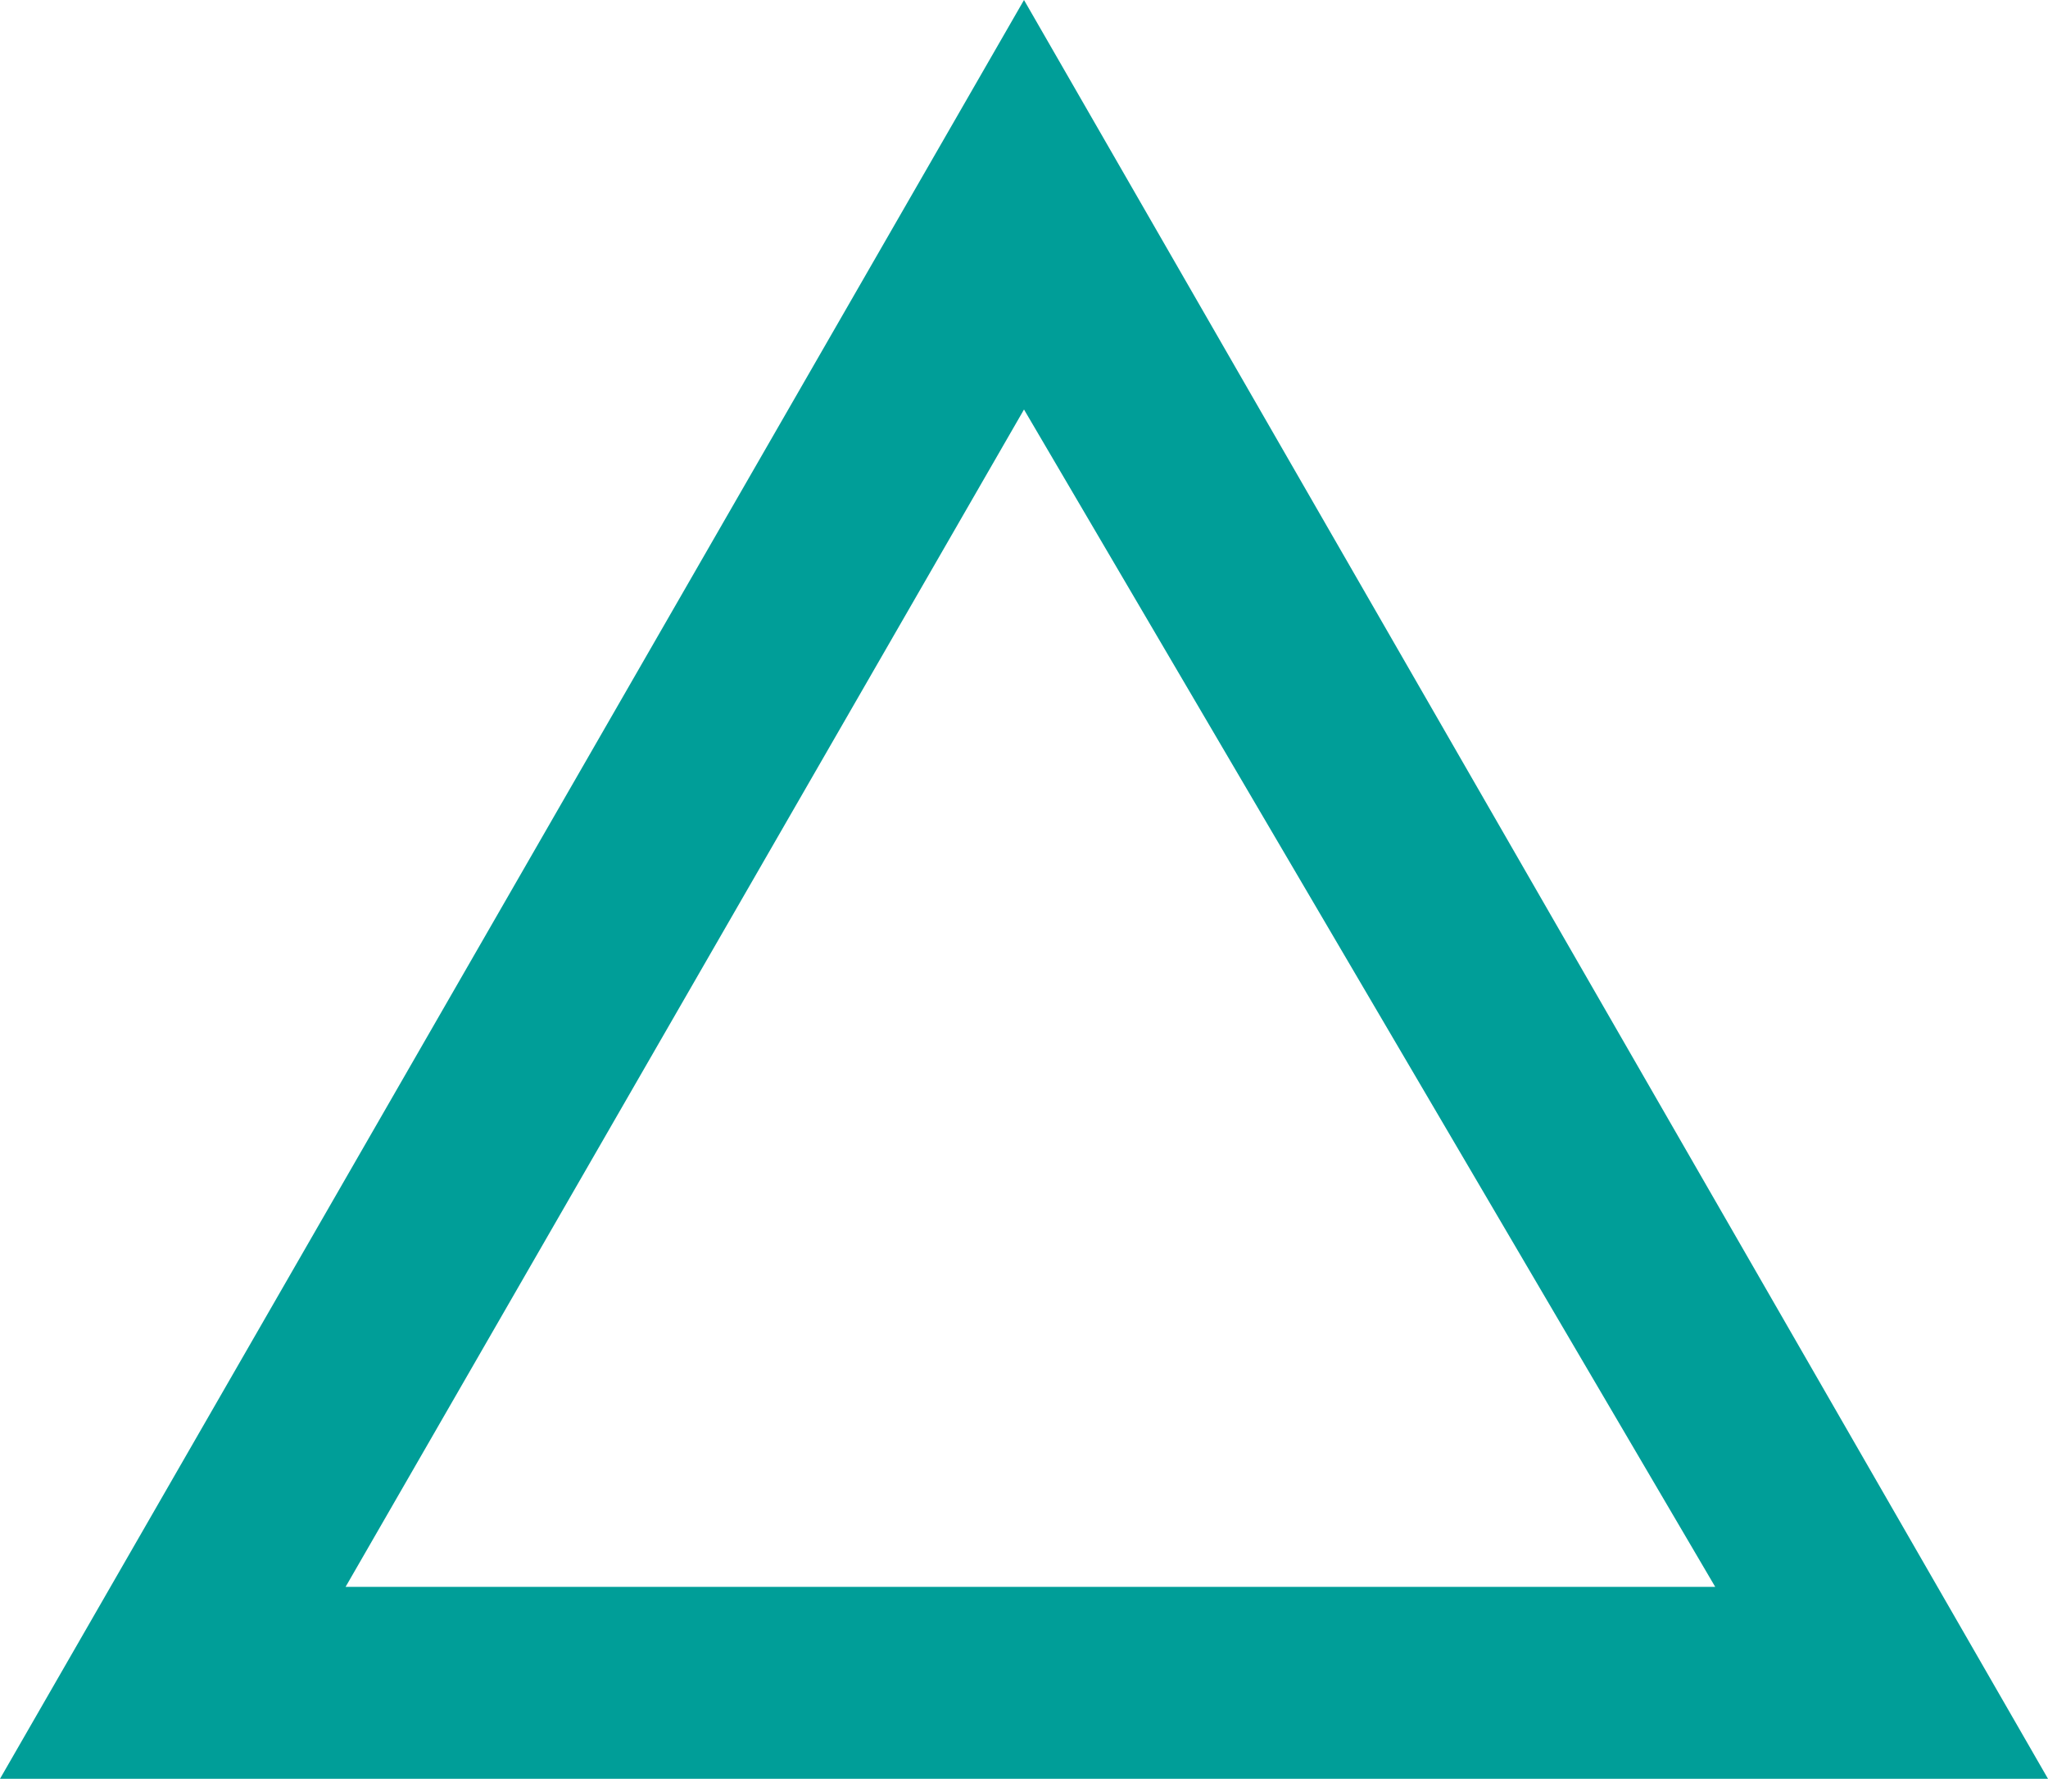
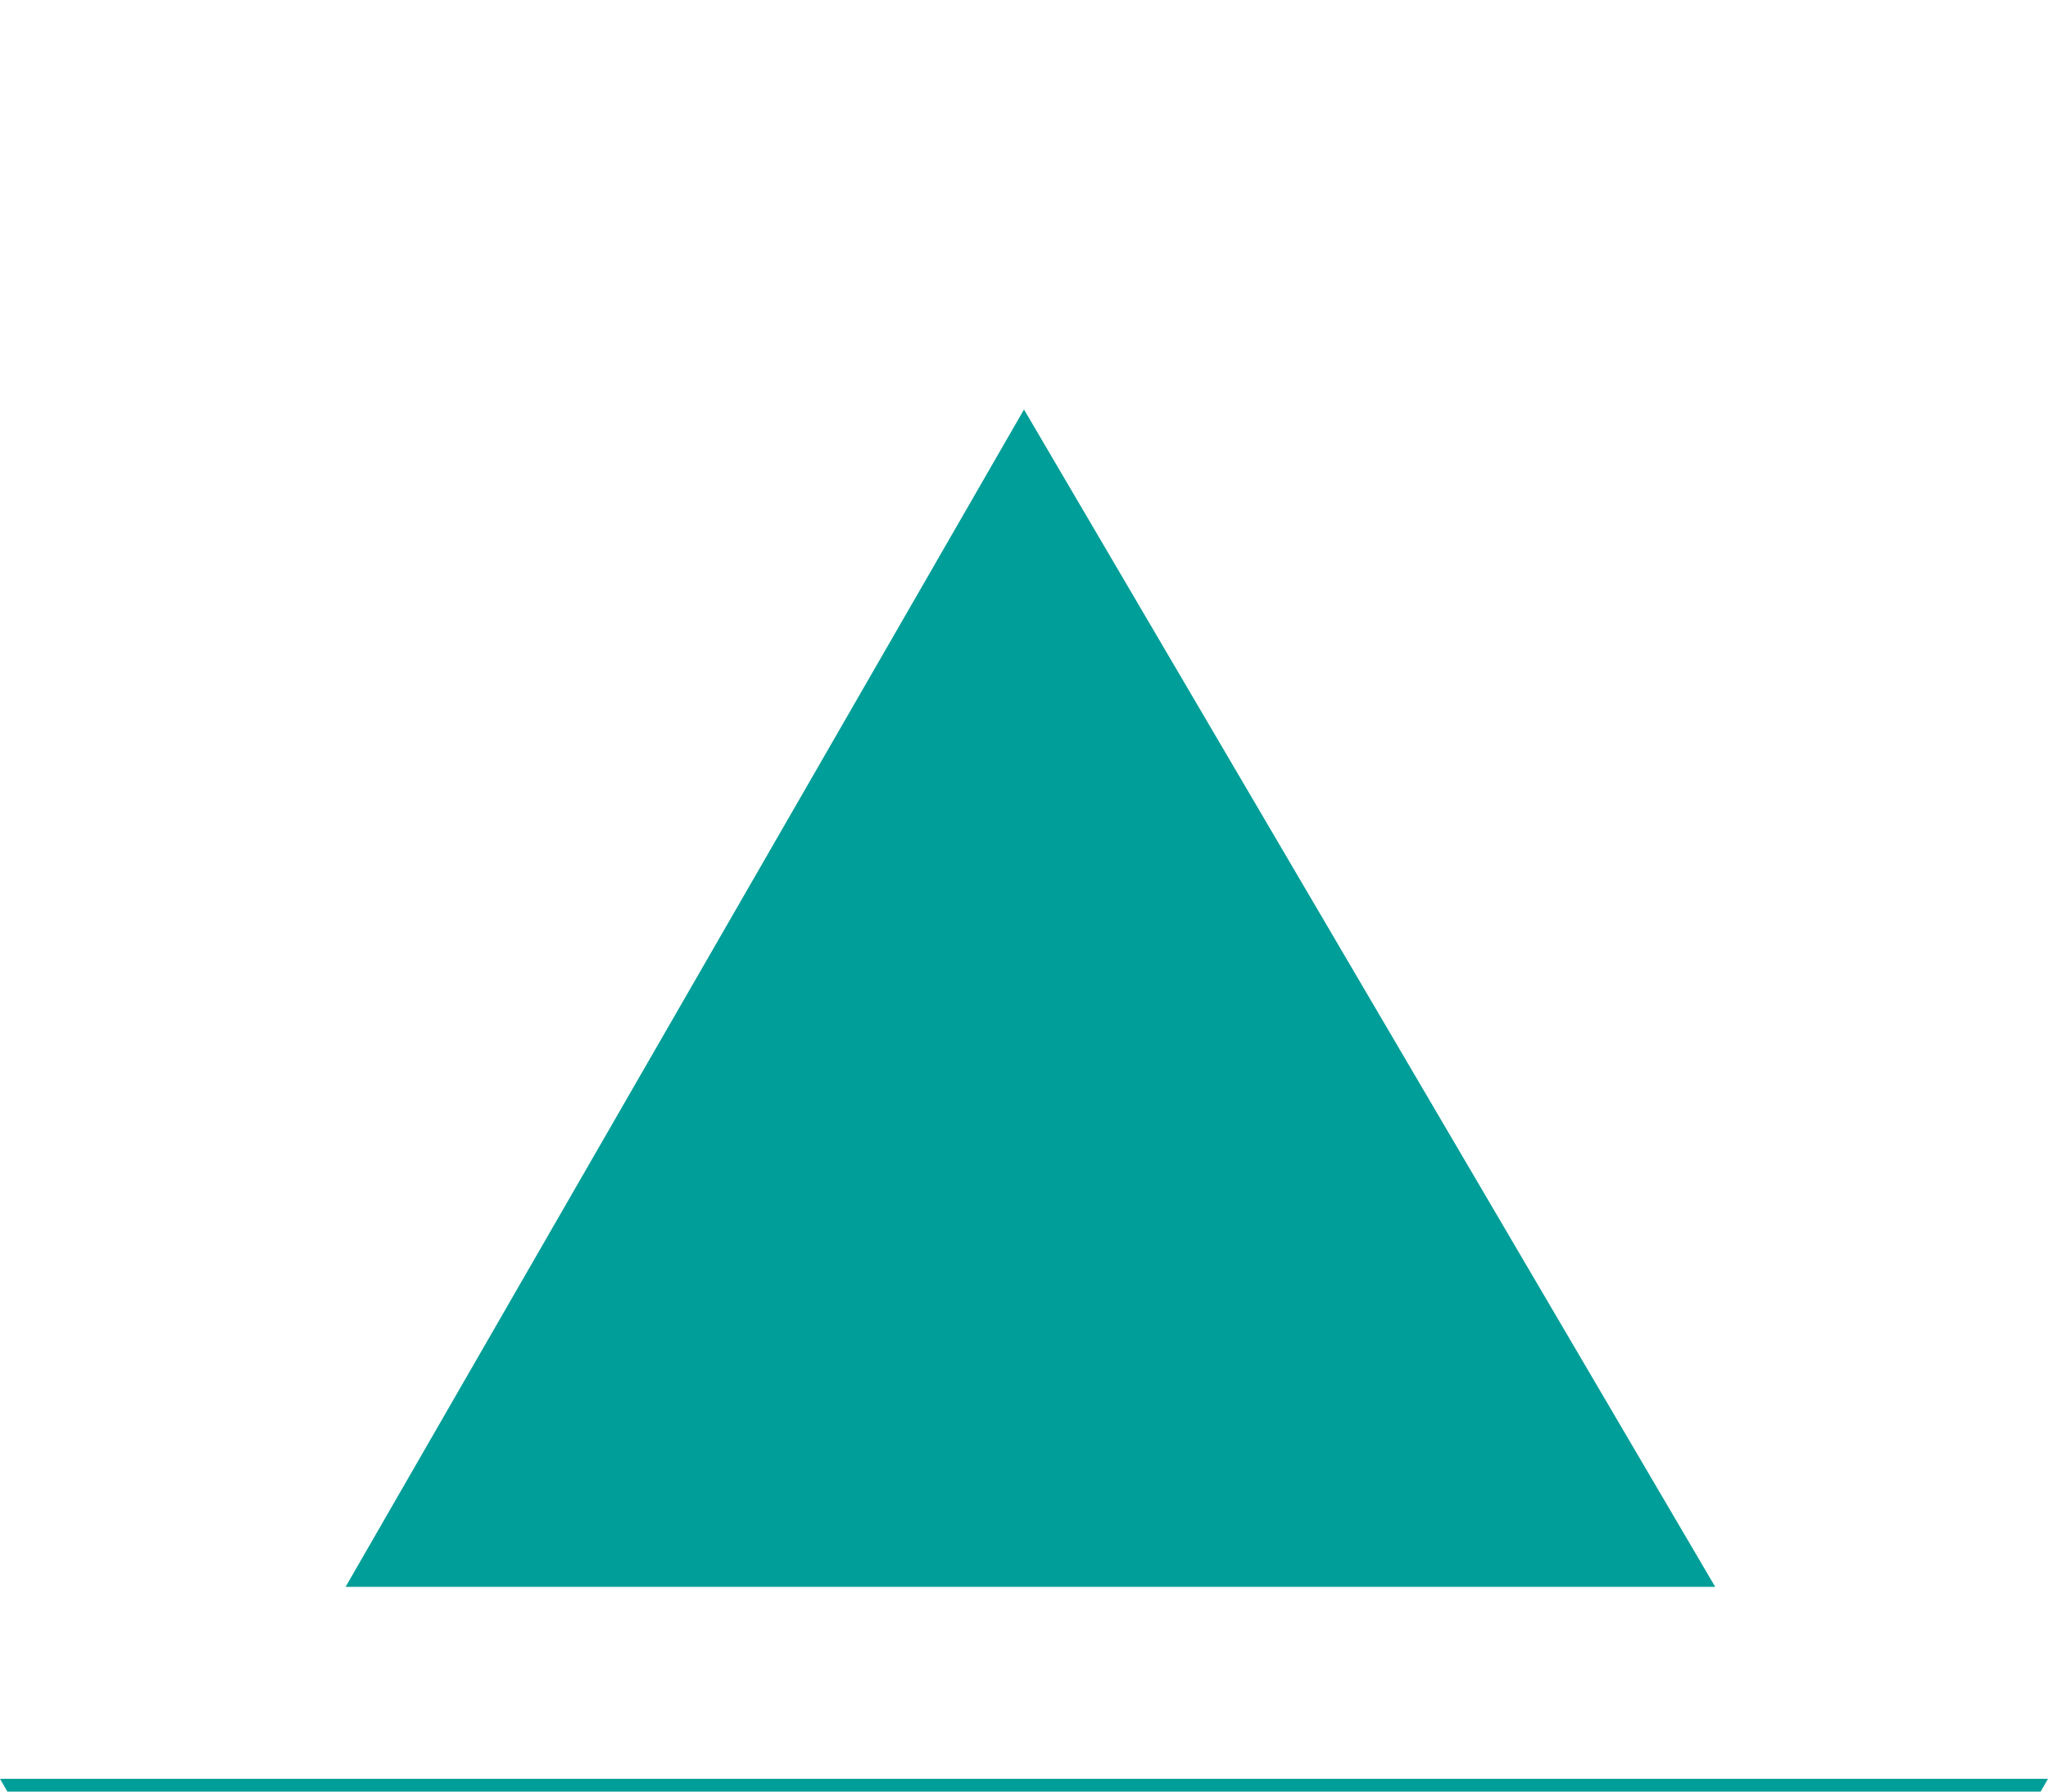
<svg xmlns="http://www.w3.org/2000/svg" width="16" height="14" version="1.1" viewBox="0 0 16 14">
  <defs>
    <style>
      .cls-1 {
        fill: #009e98;
      }
    </style>
  </defs>
  <g>
    <g id="_レイヤー_1">
-       <path class="cls-1" d="M16,13.9H0L8,0l8,13.9ZM2.7,12.4h10.7L8,3.2,2.7,12.4Z" />
+       <path class="cls-1" d="M16,13.9H0l8,13.9ZM2.7,12.4h10.7L8,3.2,2.7,12.4Z" />
    </g>
  </g>
</svg>